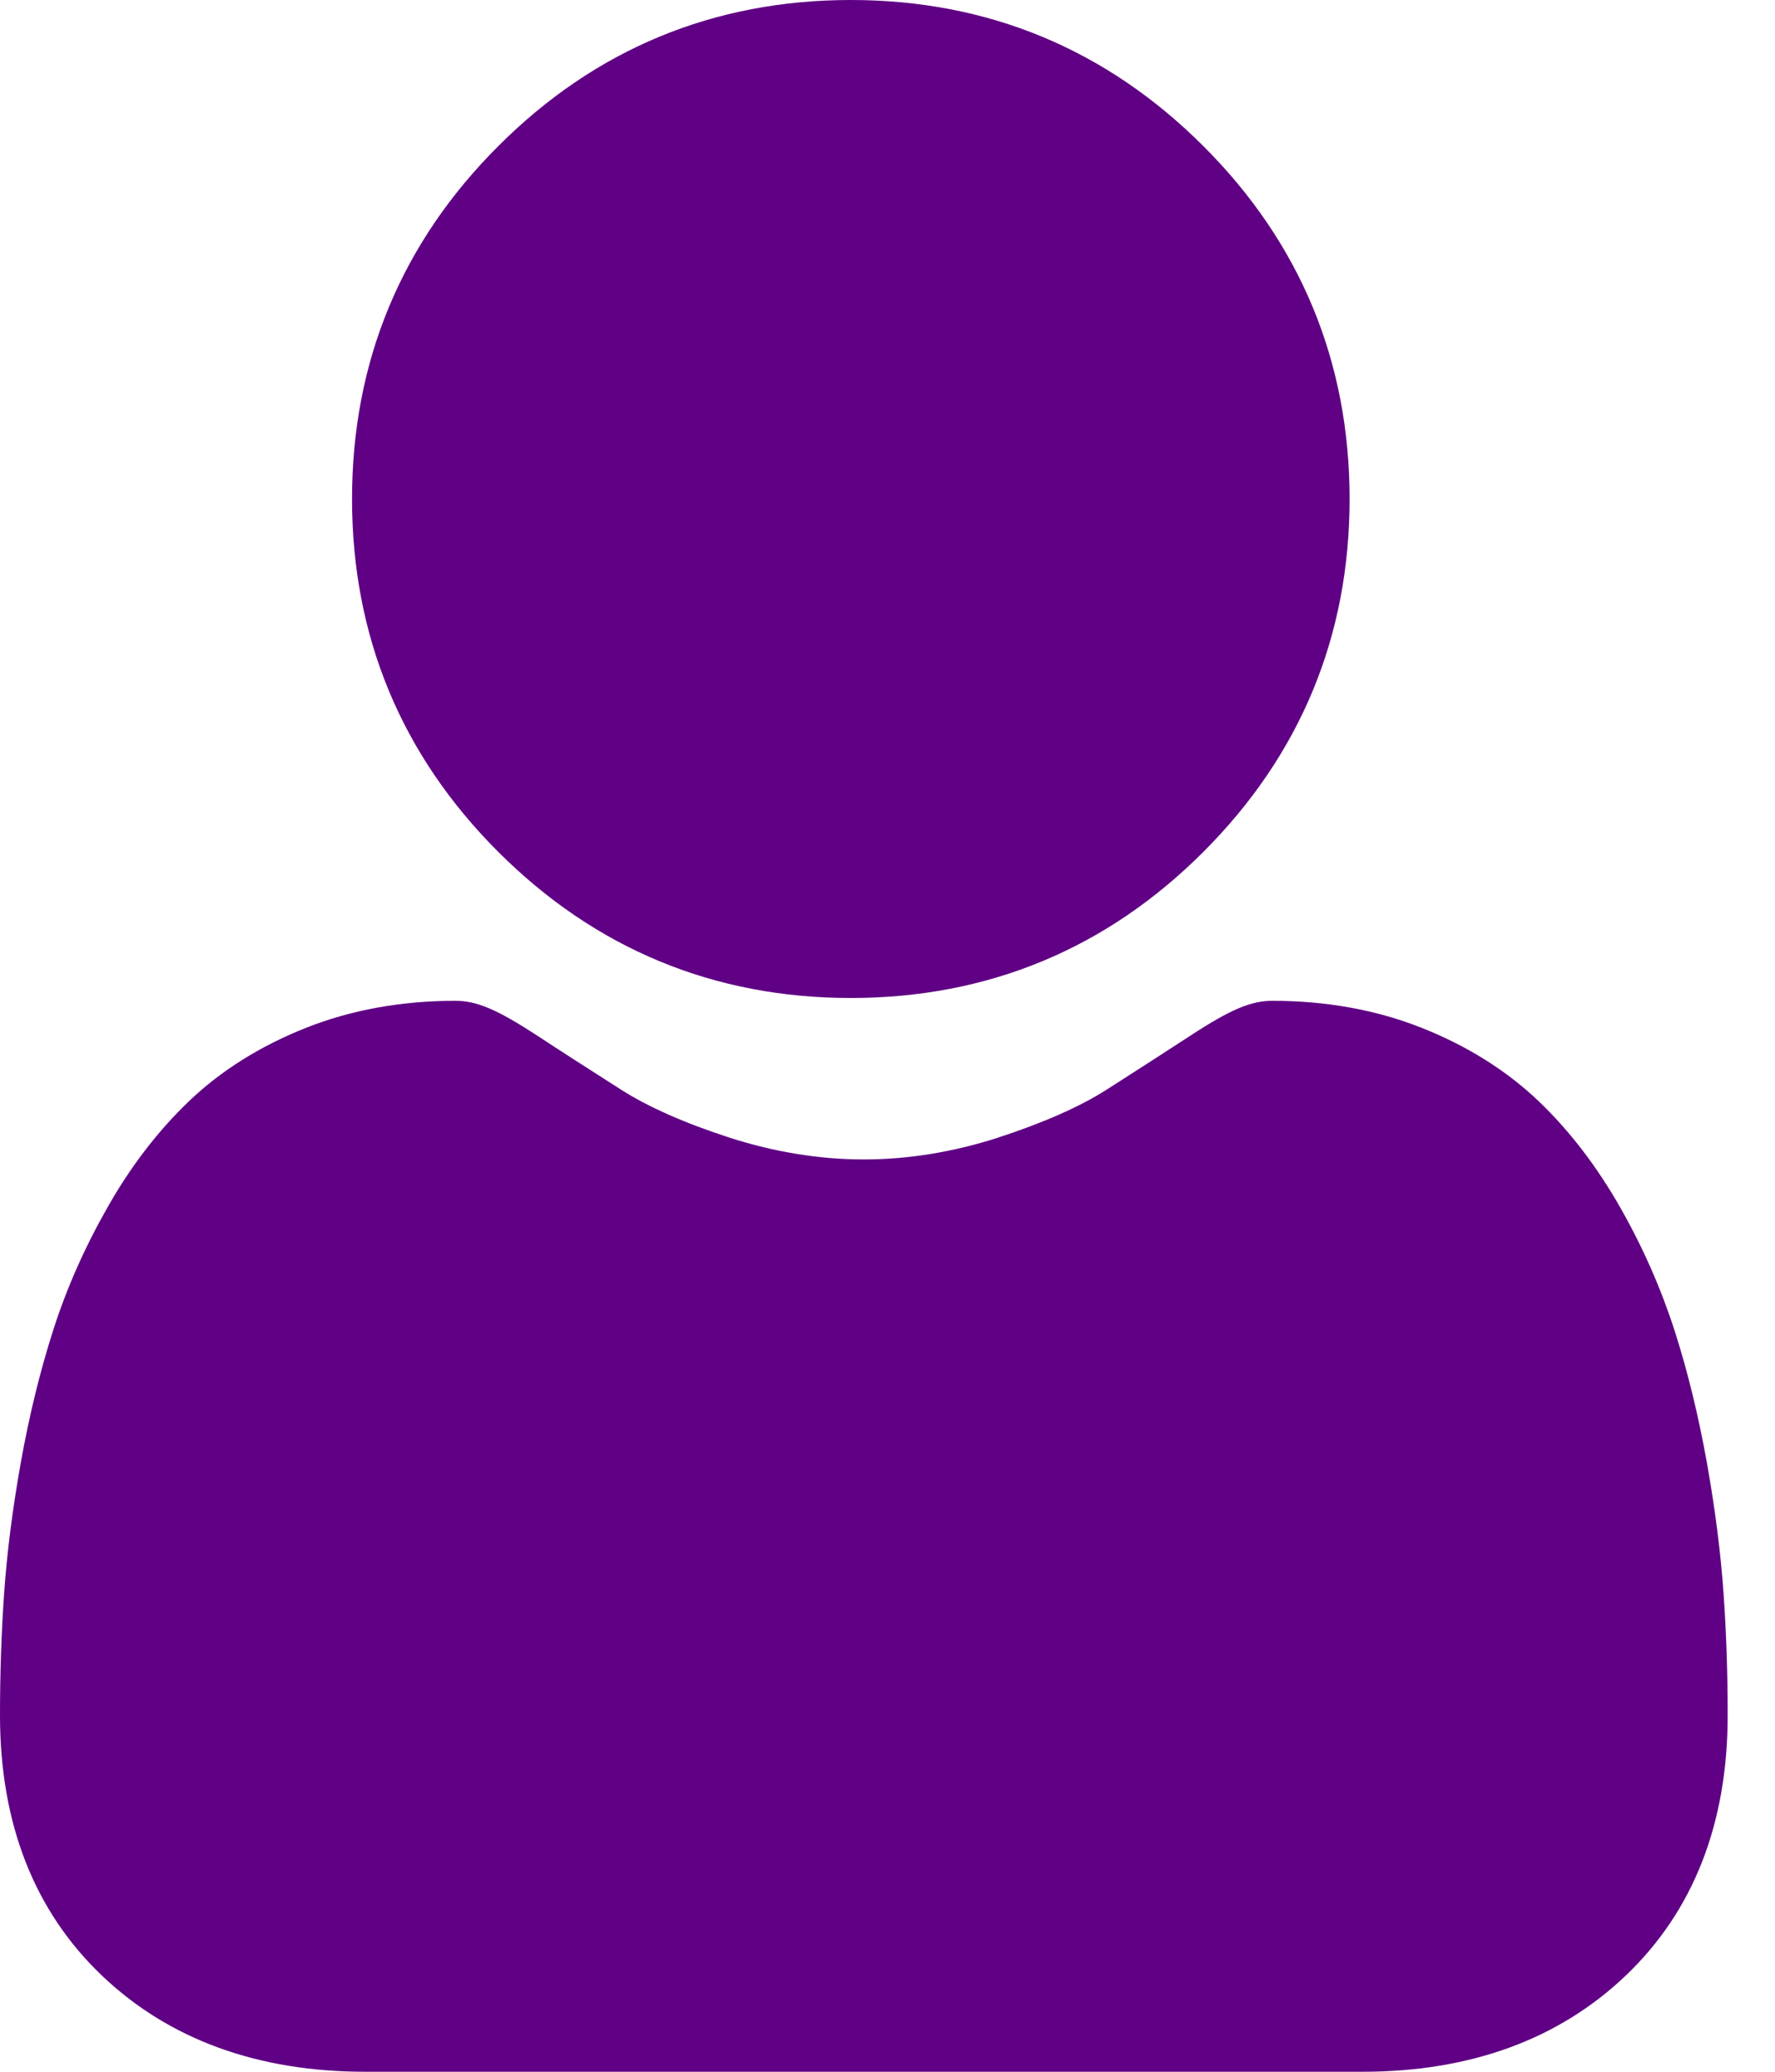
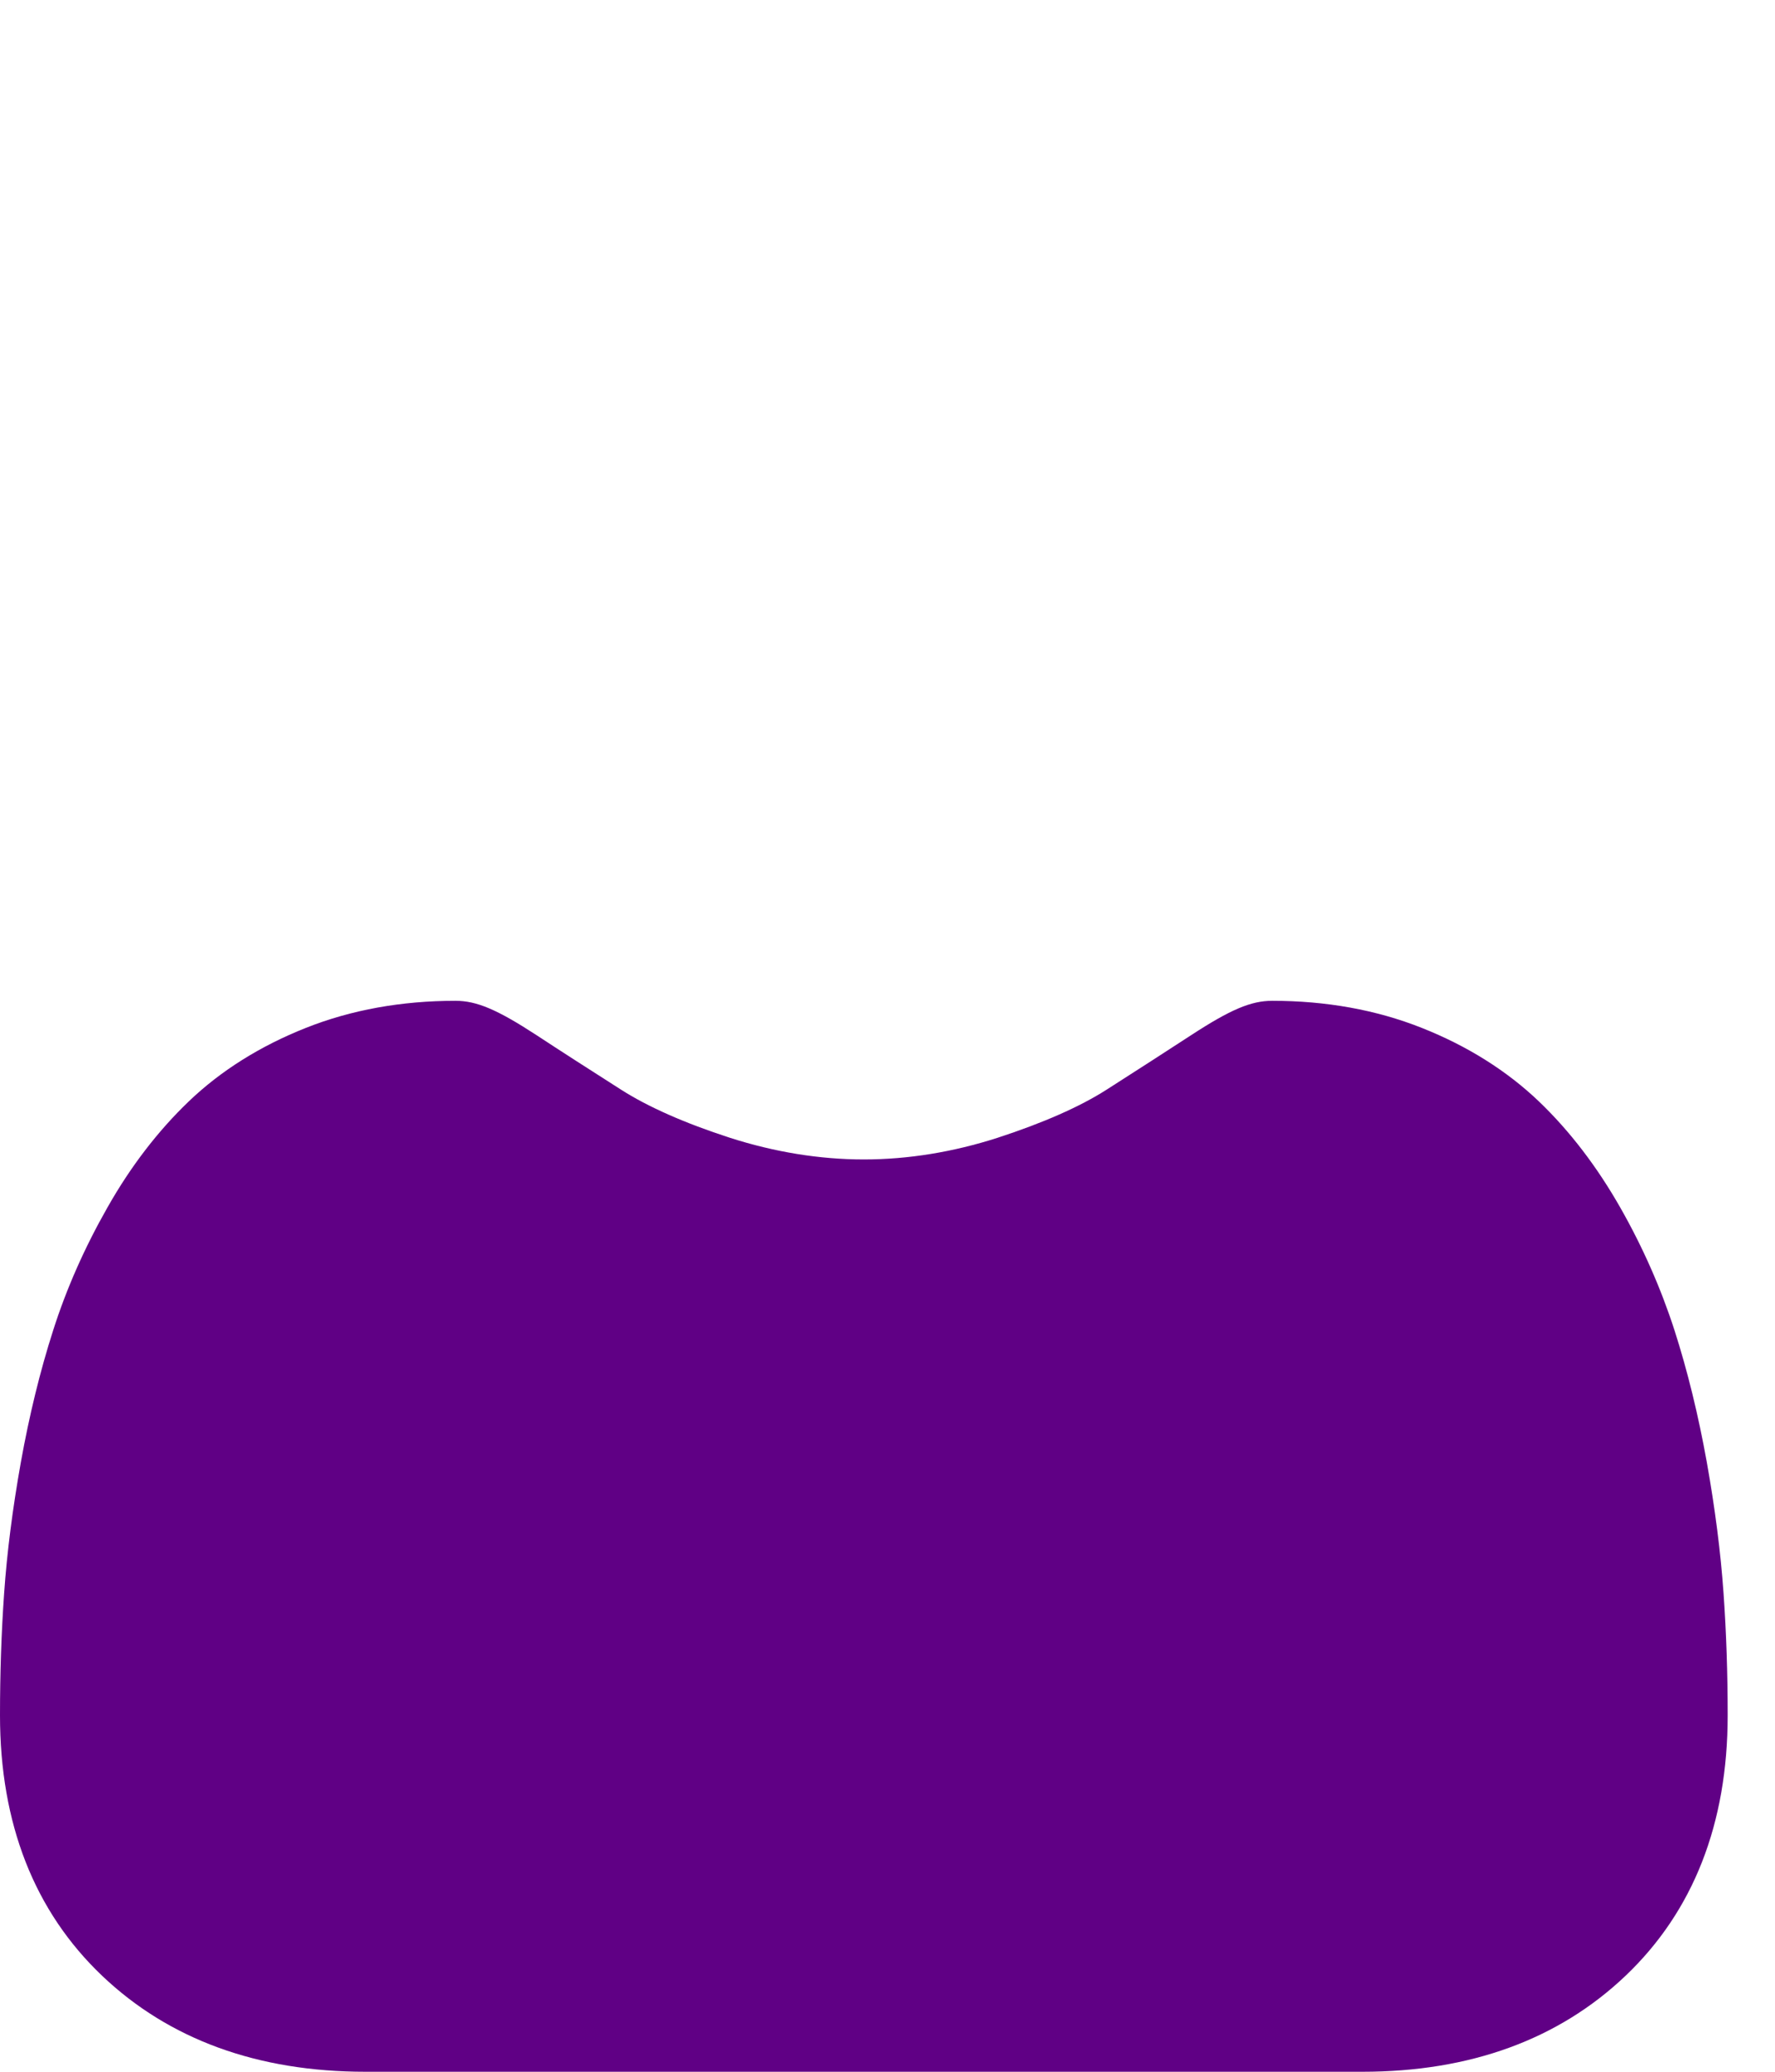
<svg xmlns="http://www.w3.org/2000/svg" width="12px" height="14px" viewBox="0 0 12 14" version="1.1">
  <title>user</title>
  <desc>Created with Sketch.</desc>
  <g id="Symbols" stroke="none" stroke-width="1" fill="none" fill-rule="evenodd">
    <g id="tabbar/people" transform="translate(-135, -6)" fill="#600085" fill-rule="nonzero">
      <g id="tabbar-new">
        <g id="tabbar">
          <g id="people" transform="translate(125, 6)">
            <g id="user" transform="translate(10, 0)">
-               <path d="M5.752,6.744 C6.678,6.744 7.481,6.412 8.136,5.756 C8.792,5.1 9.124,4.298 9.124,3.372 C9.124,2.446 8.792,1.643 8.136,0.988 C7.48,0.332 6.678,0 5.752,0 C4.825,0 4.023,0.332 3.368,0.988 C2.712,1.643 2.38,2.445 2.38,3.372 C2.38,4.298 2.712,5.101 3.368,5.756 C4.023,6.411 4.826,6.744 5.752,6.744 Z" id="Path" />
              <path d="M11.652,10.765 C11.633,10.493 11.595,10.195 11.539,9.881 C11.482,9.564 11.409,9.265 11.321,8.991 C11.23,8.709 11.107,8.429 10.955,8.162 C10.797,7.884 10.612,7.642 10.404,7.443 C10.186,7.235 9.92,7.068 9.612,6.946 C9.305,6.824 8.965,6.763 8.601,6.763 C8.458,6.763 8.32,6.821 8.053,6.995 C7.889,7.102 7.696,7.226 7.482,7.363 C7.299,7.48 7.05,7.589 6.743,7.689 C6.444,7.785 6.14,7.835 5.84,7.835 C5.54,7.835 5.236,7.785 4.936,7.689 C4.63,7.59 4.381,7.48 4.198,7.363 C3.986,7.228 3.793,7.104 3.627,6.995 C3.36,6.821 3.222,6.763 3.079,6.763 C2.715,6.763 2.375,6.824 2.068,6.946 C1.76,7.068 1.493,7.235 1.276,7.443 C1.068,7.642 0.882,7.884 0.725,8.162 C0.573,8.429 0.449,8.708 0.359,8.991 C0.271,9.265 0.198,9.564 0.141,9.881 C0.085,10.195 0.047,10.492 0.028,10.766 C0.009,11.034 0,11.312 0,11.592 C0,12.323 0.232,12.915 0.69,13.351 C1.143,13.782 1.742,14 2.47,14 L9.211,14 C9.939,14 10.537,13.782 10.99,13.351 C11.448,12.915 11.68,12.323 11.68,11.592 C11.68,11.31 11.671,11.032 11.652,10.765 L11.652,10.765 Z" id="Path" />
            </g>
          </g>
        </g>
      </g>
    </g>
  </g>
</svg>